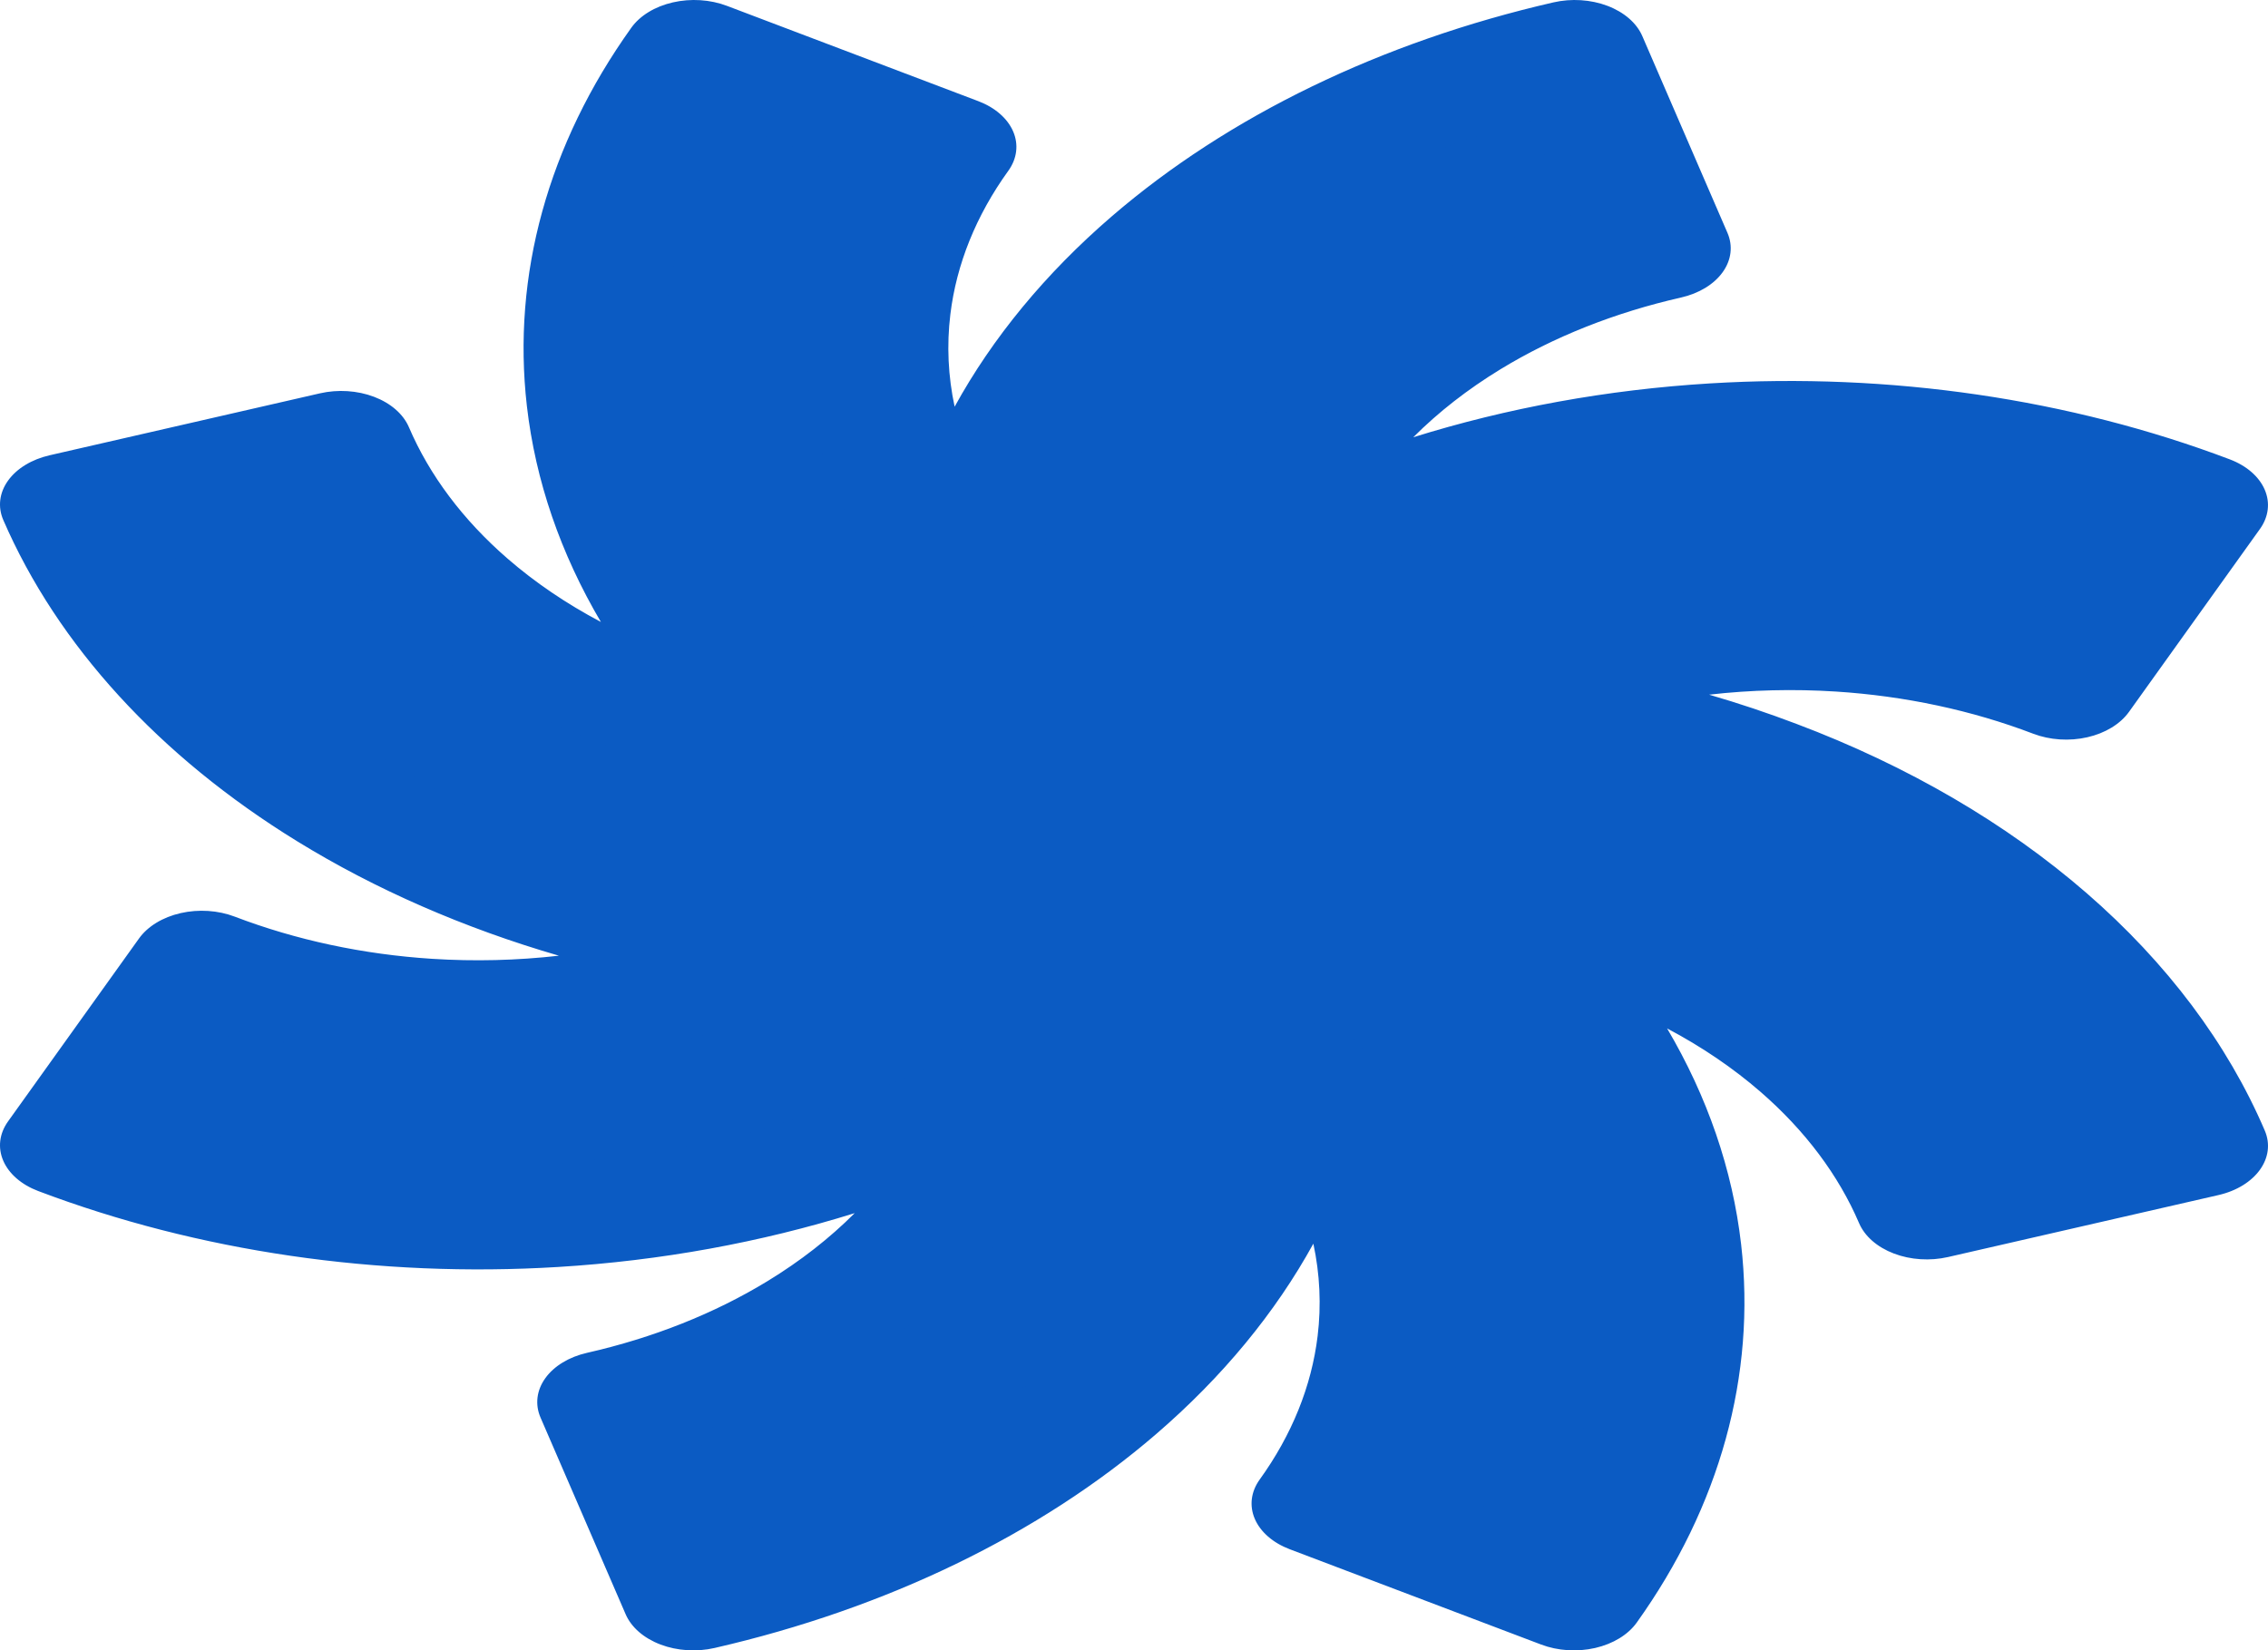
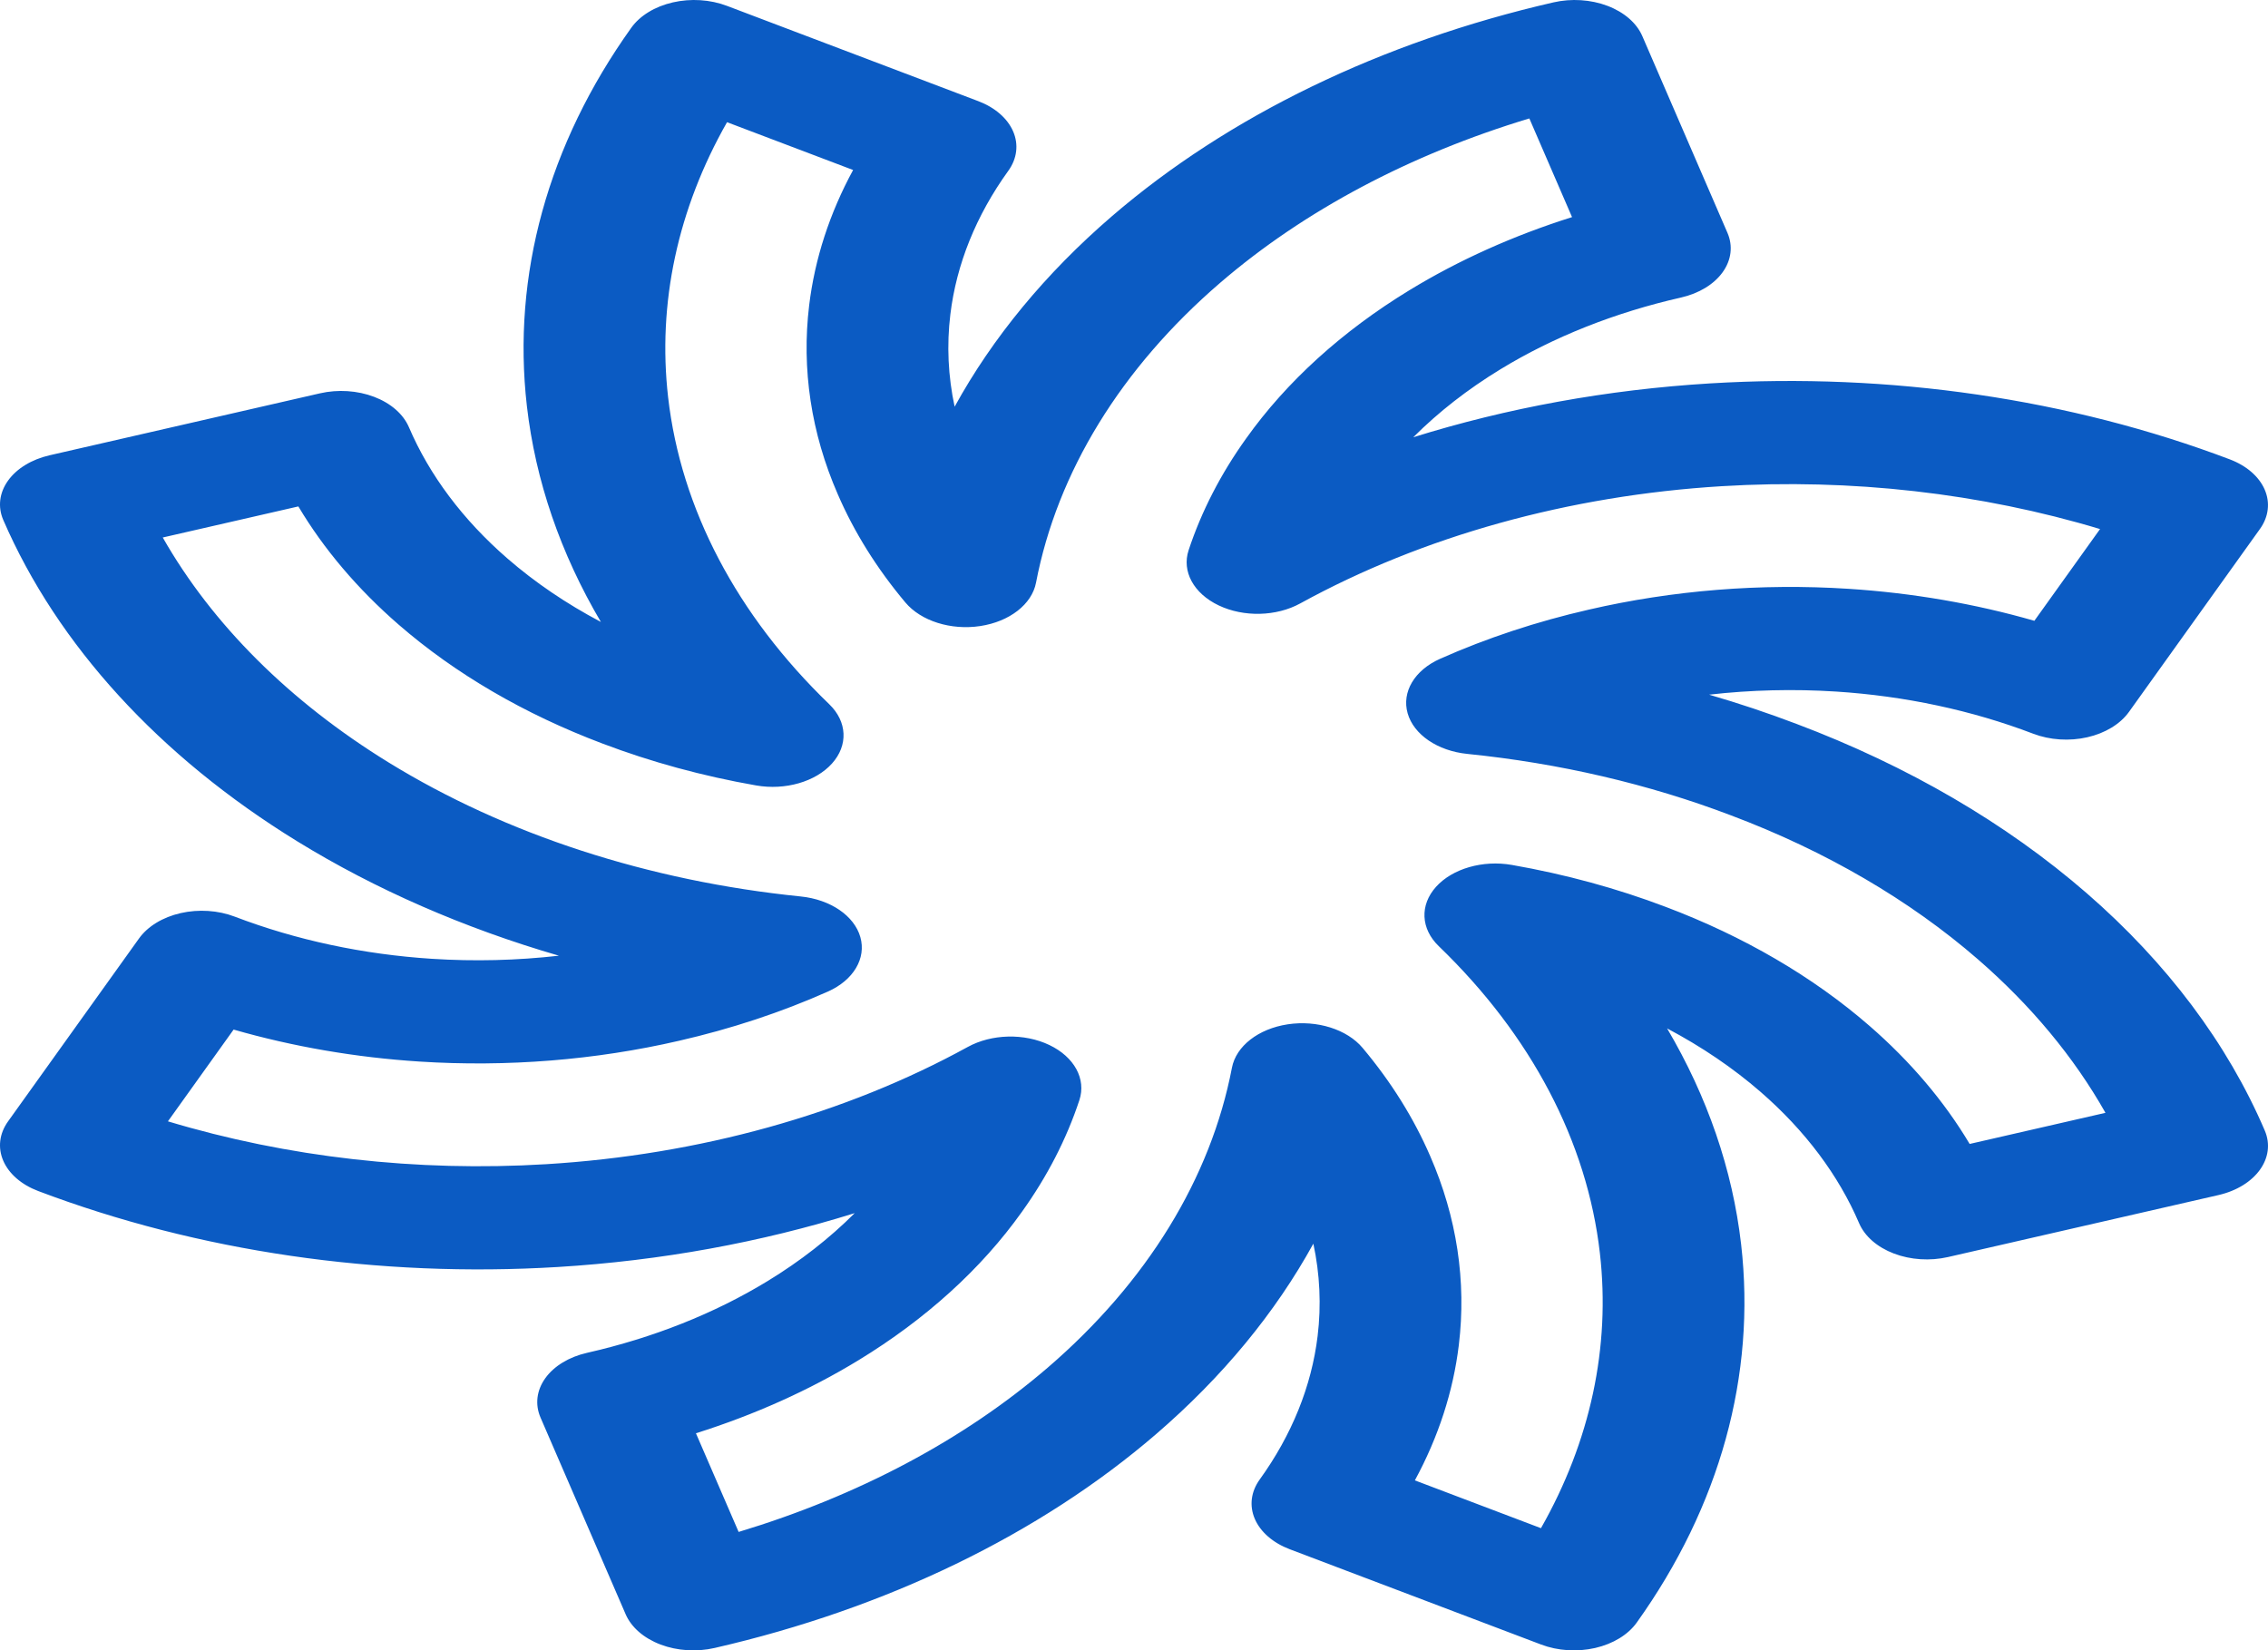
<svg xmlns="http://www.w3.org/2000/svg" width="371" height="270" viewBox="0 0 371 270" fill="none">
-   <path d="M288.523 125.915C273.864 120.339 257.996 116.641 241.614 114.981C248.448 111.942 255.766 109.523 263.406 107.776C275.654 104.946 288.551 103.912 301.351 104.734C314.152 105.556 326.601 108.217 337.978 112.564L359.403 82.637C335.189 73.467 307.899 69.478 280.697 71.132C253.494 72.787 227.493 80.017 205.706 91.986C207.586 86.298 210.417 80.8 214.137 75.614C220.048 67.31 228.162 59.942 238.012 53.936C247.862 47.93 259.25 43.406 271.519 40.624L257.592 8.438C231.555 14.415 208.38 25.641 190.751 40.813C173.123 55.985 161.764 74.482 157.991 94.161C153.816 89.188 150.492 83.861 148.092 78.301C144.203 69.388 142.782 60.001 143.911 50.686C145.041 41.37 148.697 32.31 154.67 24.029L113.549 8.438C100.948 26.06 95.467 45.921 97.74 65.718C100.014 85.515 109.949 104.438 126.395 120.293C118.579 118.925 111.024 116.865 103.899 114.158C92.489 109.856 82.364 103.95 74.112 96.782C65.859 89.614 59.642 81.326 55.821 72.397L11.594 82.532C19.807 101.481 35.231 118.348 56.079 131.178C76.926 144.007 102.343 152.274 129.383 155.019C122.549 158.058 115.231 160.477 107.591 162.224C95.343 165.054 82.446 166.088 69.646 165.266C56.845 164.444 44.396 161.783 33.019 157.436L11.594 187.365C35.808 196.536 63.098 200.525 90.3 198.87C117.503 197.216 143.504 189.985 165.291 178.016C163.411 183.704 160.58 189.203 156.86 194.388C150.949 202.692 142.834 210.06 132.985 216.066C123.135 222.072 111.746 226.597 99.478 229.378L113.405 261.562C139.442 255.585 162.617 244.359 180.246 229.187C197.874 214.015 209.233 195.518 213.006 175.839C217.181 180.813 220.505 186.139 222.905 191.699C226.794 200.612 228.215 209.999 227.086 219.314C225.956 228.63 222.3 237.69 216.327 245.971L257.452 261.562C270.053 243.94 275.534 224.079 273.26 204.282C270.987 184.485 261.052 165.562 244.606 149.707C252.421 151.075 259.976 153.135 267.102 155.842C278.512 160.144 288.636 166.05 296.889 173.218C305.141 180.386 311.358 188.674 315.18 197.603L359.403 187.468C353.768 174.307 344.602 162.09 332.435 151.525C320.268 140.959 305.343 132.255 288.523 125.915Z" fill="#0B5BC3" />
  <path fill-rule="evenodd" clip-rule="evenodd" d="M110.064 0.39C112.997 -0.283 116.178 -0.08 118.906 0.955L160.027 16.547C162.76 17.583 164.813 19.368 165.734 21.508C166.655 23.647 166.367 25.966 164.935 27.951C159.675 35.244 156.455 43.223 155.46 51.427C154.848 56.477 155.087 61.55 156.159 66.536C162.353 55.261 171.021 44.727 181.898 35.365C200.942 18.975 225.978 6.848 254.104 0.391C257.038 -0.283 260.218 -0.08 262.947 0.954C265.675 1.988 267.727 3.768 268.65 5.903L282.577 38.09C283.503 40.229 283.22 42.548 281.792 44.535C280.365 46.522 277.909 48.013 274.967 48.68C264.162 51.13 254.132 55.114 245.458 60.404C240.08 63.683 235.289 67.423 231.184 71.535C246.536 66.74 262.921 63.746 279.731 62.724C309.117 60.937 338.597 65.246 364.755 75.153C367.484 76.186 369.536 77.966 370.461 80.101C371.385 82.236 371.106 84.551 369.685 86.536L348.26 116.463C346.836 118.451 344.384 119.946 341.443 120.616C338.503 121.286 335.317 121.077 332.589 120.035C322.569 116.207 311.605 113.863 300.332 113.139C293.396 112.694 286.427 112.867 279.579 113.647C284.444 115.063 289.215 116.659 293.872 118.43C312.046 125.281 328.174 134.688 341.321 146.105C354.472 157.526 364.38 170.731 370.472 184.957C372.373 189.397 368.98 194.119 362.886 195.515L318.663 205.651C315.724 206.324 312.537 206.119 309.807 205.08C307.077 204.041 305.027 202.253 304.111 200.112C300.745 192.249 295.27 184.95 288.002 178.637C283.496 174.723 278.357 171.236 272.706 168.249C279.295 179.421 283.409 191.346 284.814 203.58C287.27 224.966 281.349 246.42 267.736 265.457C266.316 267.443 263.87 268.937 260.937 269.61C258.003 270.283 254.823 270.08 252.095 269.045L210.97 253.453C208.238 252.417 206.184 250.632 205.263 248.493C204.342 246.353 204.629 244.034 206.062 242.049C211.322 234.756 214.542 226.777 215.537 218.573C216.149 213.523 215.91 208.45 214.838 203.464C208.644 214.739 199.976 225.273 189.099 234.635C170.055 251.025 145.019 263.152 116.893 269.609C113.959 270.283 110.779 270.08 108.05 269.046C105.322 268.012 103.27 266.232 102.347 264.097L88.42 231.913C87.494 229.774 87.776 227.455 89.204 225.468C90.632 223.481 93.088 221.989 96.03 221.322C106.835 218.873 116.865 214.888 125.539 209.599C130.917 206.32 135.708 202.579 139.813 198.467C124.461 203.263 108.076 206.256 91.266 207.279C61.88 209.066 32.4 204.757 6.242 194.85C3.513 193.817 1.461 192.037 0.536 189.902C-0.388 187.767 -0.109 185.452 1.312 183.467L22.737 153.537C24.16 151.549 26.613 150.054 29.553 149.384C32.494 148.714 35.68 148.923 38.408 149.965C48.428 153.793 59.392 156.137 70.665 156.861C77.603 157.307 84.574 157.133 91.424 156.352C75.932 151.845 61.457 145.537 48.593 137.62C26.072 123.761 9.409 105.541 0.537 85.071C-0.388 82.936 -0.11 80.621 1.311 78.636C2.731 76.65 5.178 75.157 8.111 74.484L52.338 64.349C55.277 63.675 58.463 63.881 61.194 64.92C63.924 65.959 65.973 67.747 66.89 69.888C70.255 77.751 75.731 85.05 82.999 91.363C87.504 95.277 92.644 98.764 98.294 101.751C91.705 90.579 87.592 78.654 86.187 66.421C83.731 45.035 89.652 23.58 103.265 4.543C104.684 2.557 107.13 1.063 110.064 0.39ZM250.17 19.376C230.664 25.261 213.311 34.464 199.604 46.261C183.391 60.215 172.944 77.228 169.473 95.327C168.797 98.857 165.145 101.697 160.35 102.422C155.555 103.147 150.651 101.601 148.098 98.56C143.433 93.003 139.718 87.053 137.036 80.841C132.688 70.868 131.099 60.367 132.363 49.944C133.285 42.339 135.712 34.885 139.552 27.811L118.929 19.991C110.855 34.188 107.526 49.623 109.293 65.015C111.385 83.223 120.522 100.627 135.648 115.21C138.597 118.053 138.775 121.939 136.092 124.918C133.409 127.898 128.443 129.33 123.684 128.497C114.952 126.969 106.511 124.667 98.549 121.644C85.785 116.829 74.458 110.221 65.225 102.201C58.487 96.349 52.962 89.829 48.805 82.851L26.624 87.934C34.71 102.13 47.355 114.759 63.565 124.735C82.739 136.534 106.116 144.137 130.985 146.662C135.835 147.155 139.737 149.812 140.734 153.302C141.731 156.792 139.607 160.361 135.428 162.219C127.793 165.614 119.617 168.317 111.082 170.27C97.378 173.434 82.948 174.59 68.627 173.671C58.176 173 47.935 171.233 38.215 168.438L27.469 183.45C46.977 189.326 68.185 191.749 89.335 190.462C114.354 188.94 138.268 182.29 158.306 171.282C162.213 169.136 167.551 169.007 171.645 170.959C175.74 172.912 177.708 176.526 176.563 179.989C174.463 186.345 171.3 192.489 167.144 198.284C160.529 207.573 151.45 215.815 140.431 222.534C132.389 227.437 123.431 231.459 113.842 234.484L120.826 250.624C140.333 244.739 157.686 235.536 171.393 223.739C187.606 209.785 198.053 192.772 201.523 174.673C202.2 171.143 205.852 168.303 210.647 167.578C215.442 166.853 220.346 168.399 222.899 171.44C227.564 176.997 231.279 182.948 233.962 189.161C238.31 199.133 239.898 209.634 238.634 220.056C237.712 227.661 235.285 235.115 231.445 242.189L252.072 250.009C260.145 235.812 263.475 220.377 261.707 204.985C259.616 186.777 250.478 169.373 235.352 154.79C232.403 151.947 232.226 148.061 234.909 145.082C237.592 142.102 242.558 140.67 247.317 141.503C256.048 143.031 264.488 145.333 272.45 148.356C285.215 153.17 296.542 159.779 305.775 167.799C312.513 173.651 318.039 180.171 322.196 187.149L344.411 182.058C339.279 172.972 332.249 164.499 323.549 156.944C312.367 147.234 298.65 139.234 283.192 133.408L283.153 133.393C269.673 128.265 255.081 124.864 240.016 123.338C235.164 122.846 231.261 120.189 230.263 116.699C229.266 113.209 231.389 109.64 235.569 107.781C243.204 104.386 251.379 101.683 259.915 99.731C273.618 96.566 288.048 95.41 302.37 96.329C312.821 97 323.063 98.767 332.782 101.562L343.527 86.553C324.02 80.677 302.812 78.254 281.662 79.54C256.643 81.062 232.729 87.712 212.691 98.721C208.784 100.867 203.446 100.996 199.352 99.043C195.257 97.091 193.289 93.477 194.434 90.013C196.533 83.66 199.695 77.518 203.849 71.725C210.464 62.434 219.545 54.189 230.566 47.469C238.608 42.565 247.566 38.544 257.155 35.519L250.17 19.376Z" fill="#0B5BC3" />
</svg>